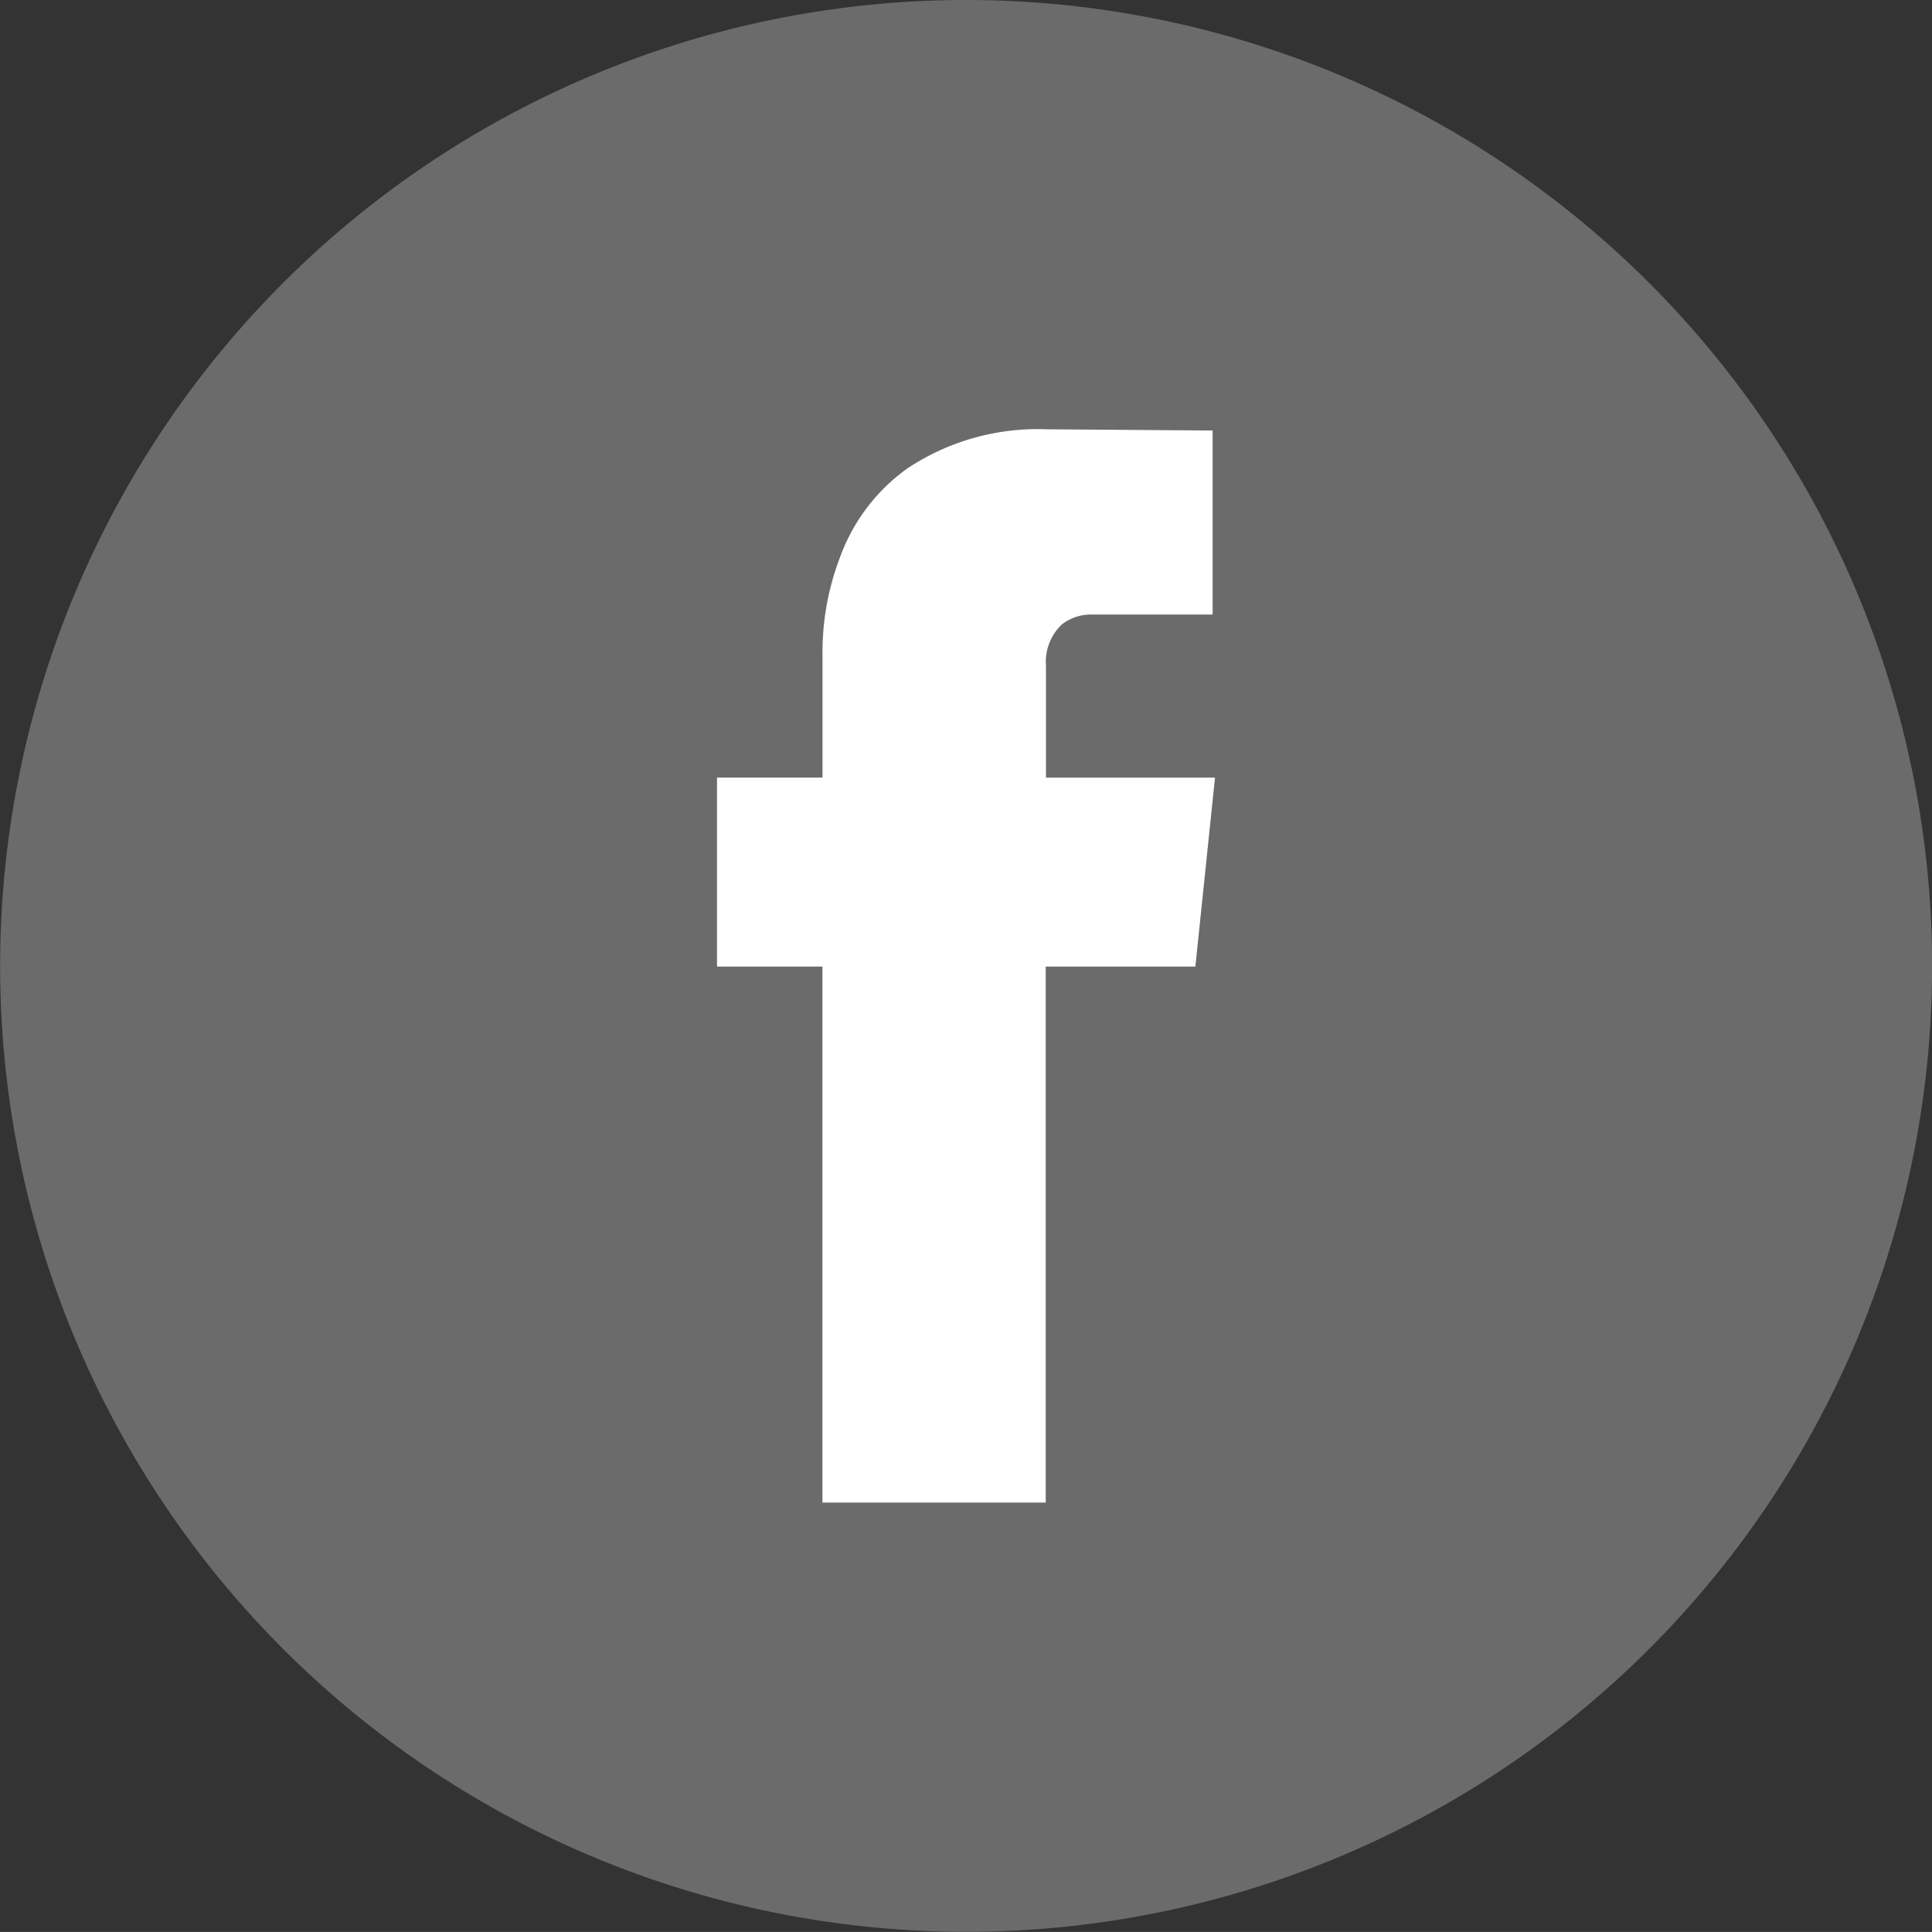
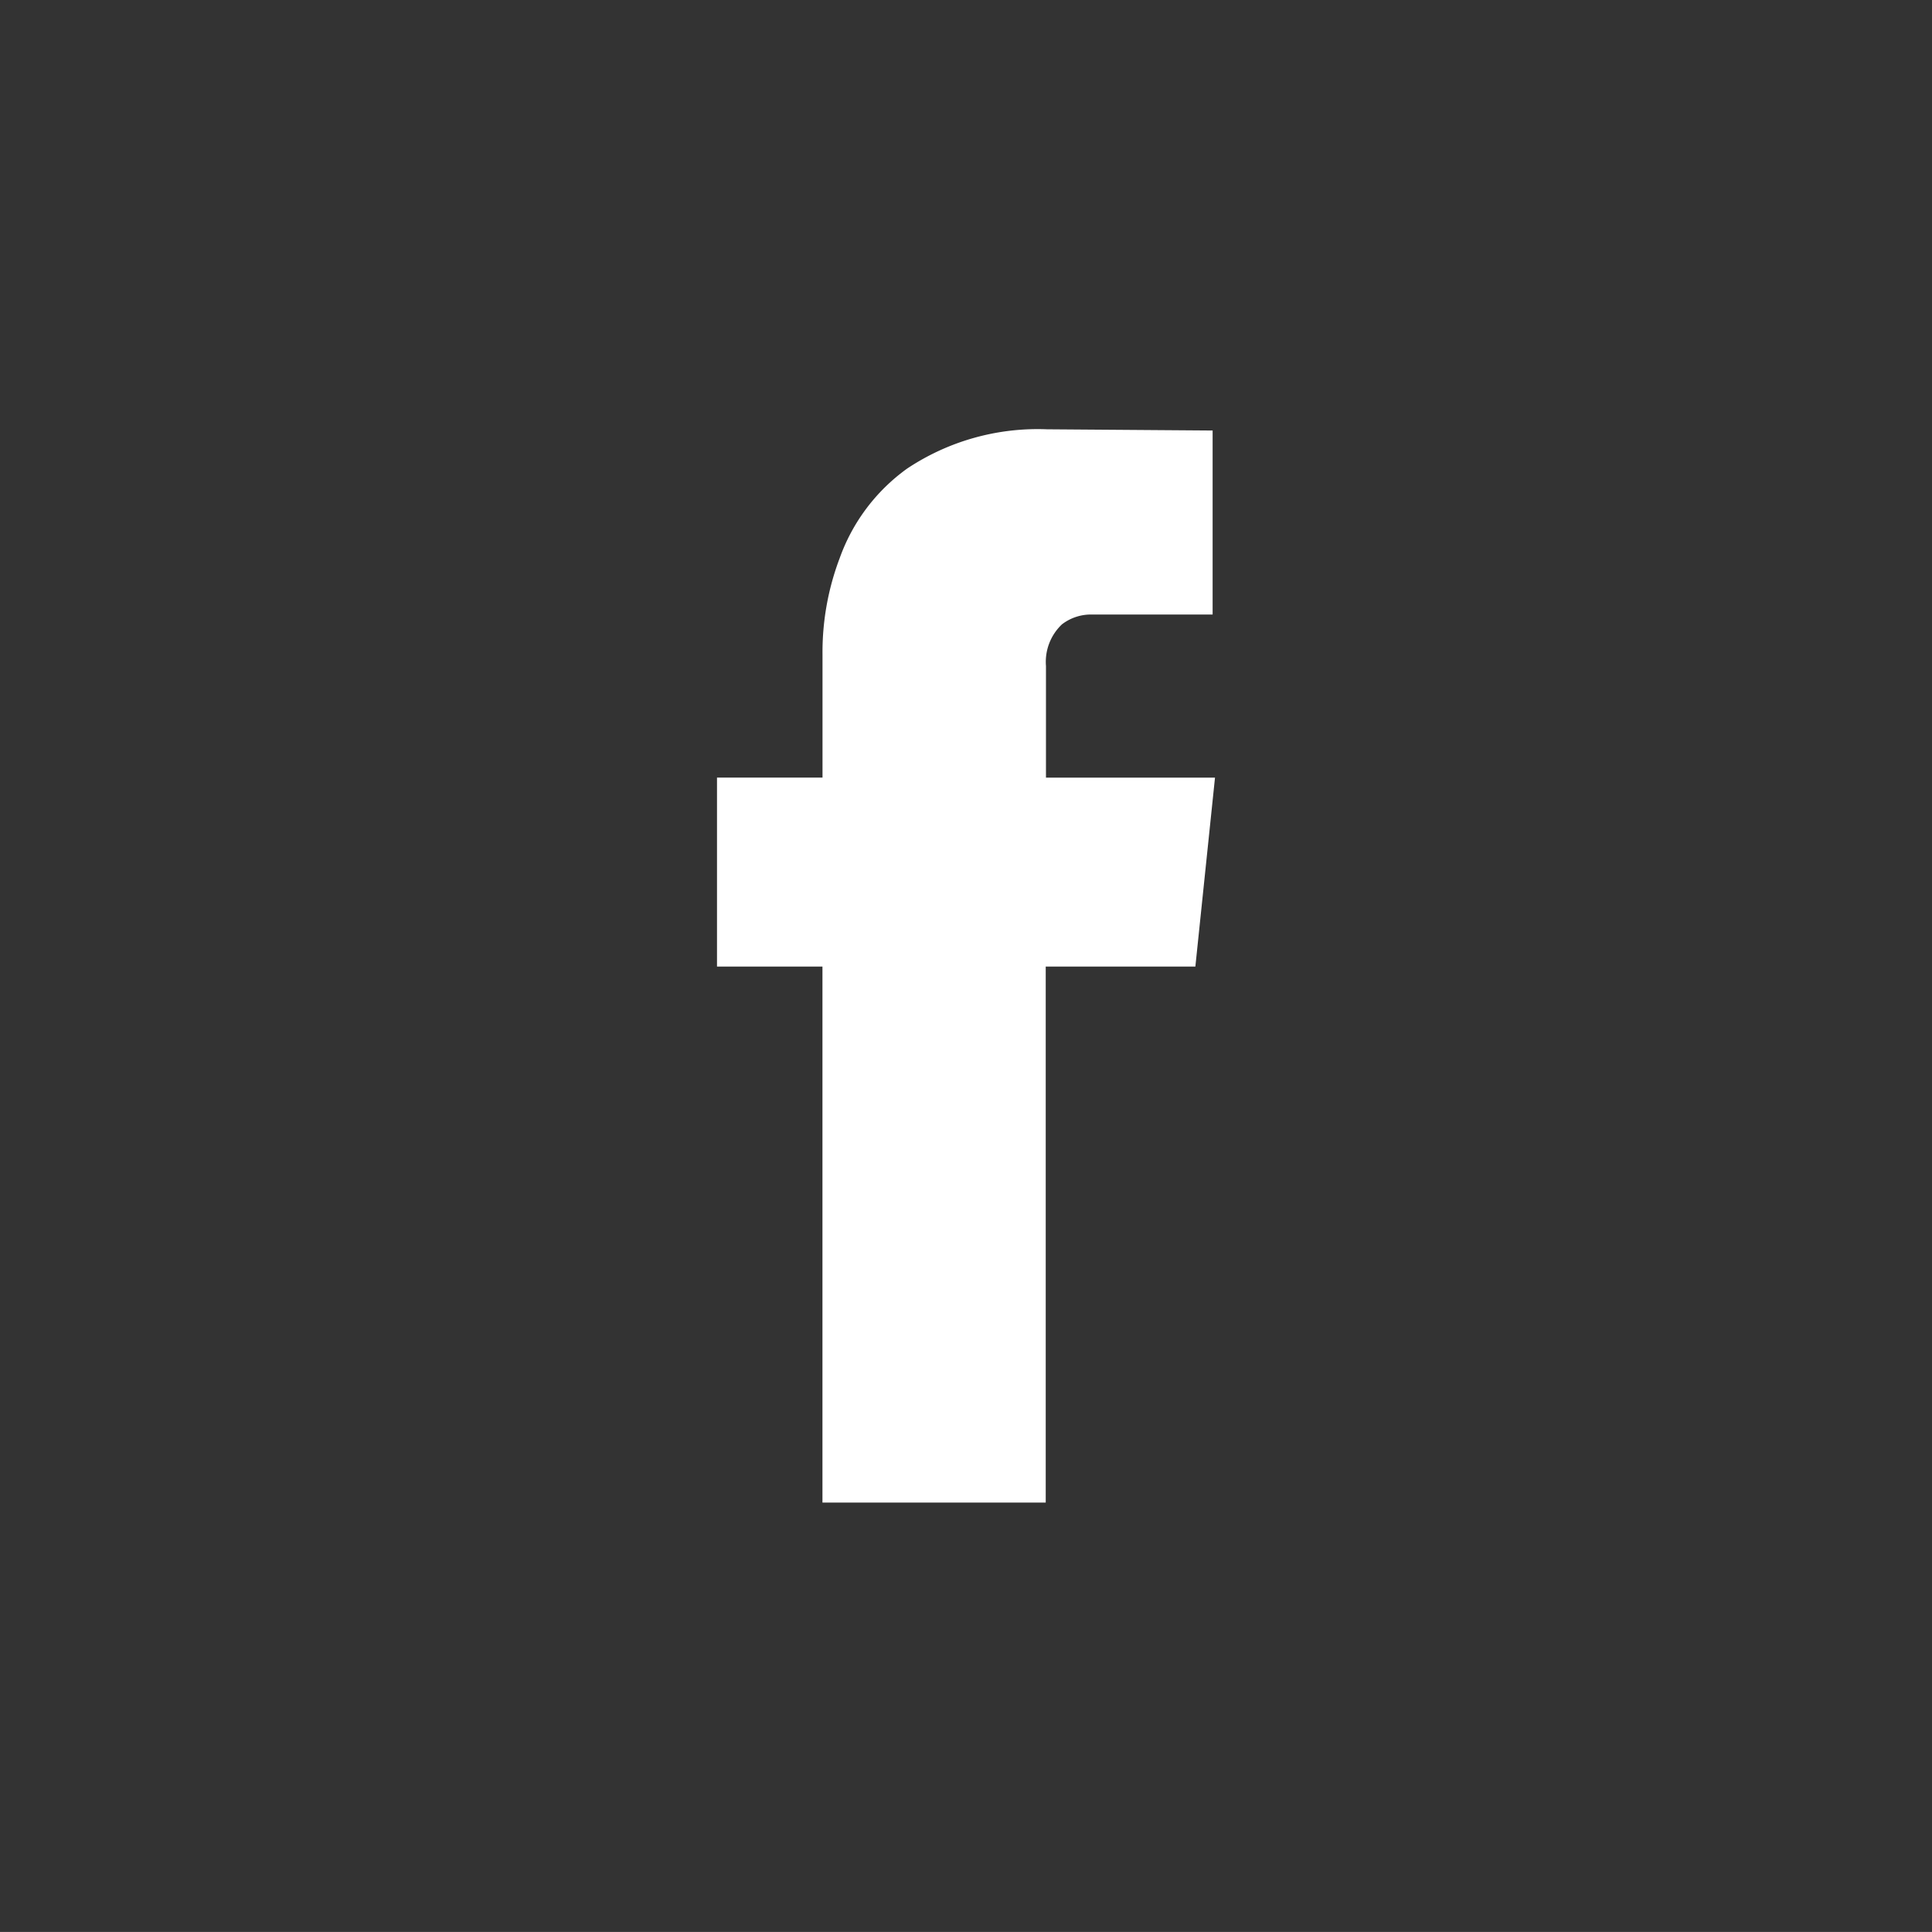
<svg xmlns="http://www.w3.org/2000/svg" width="31.696" height="31.695" viewBox="0 0 31.696 31.695">
  <rect x="0" y="0" width="31.696" height="31.695" fill="#333333" stroke="none" />
  <defs>
    <style>
      .cls-1 {
        fill: #6b6b6b;
      }

      .cls-2 {
        fill: #fff;
      }
    </style>
  </defs>
  <g id="Social_FB" transform="translate(0 0)">
-     <path id="Trazado_8" data-name="Trazado 8" class="cls-1" d="M952.6,363.1h0a15.848,15.848,0,0,1-15.848-15.848h0A15.848,15.848,0,0,1,952.6,331.407h0a15.848,15.848,0,0,1,15.848,15.848h0A15.848,15.848,0,0,1,952.6,363.1Z" transform="translate(-936.75 -331.407)" />
    <g id="Grupo_3" data-name="Grupo 3" transform="translate(11.763 7.043)">
      <path id="Trazado_237" data-name="Trazado 237" class="cls-2" d="M967.978,354.221h-2.455v8.794h-3.663v-8.794H960.13v-3.1h1.731V349.11a4.356,4.356,0,0,1,.282-1.59,3.089,3.089,0,0,1,1.107-1.469,3.864,3.864,0,0,1,2.294-.644l2.717.02v3.019h-1.972a.78.78,0,0,0-.5.161.847.847,0,0,0-.262.684v1.831H968.3Z" transform="translate(-960.13 -345.407)" />
    </g>
  </g>
</svg>